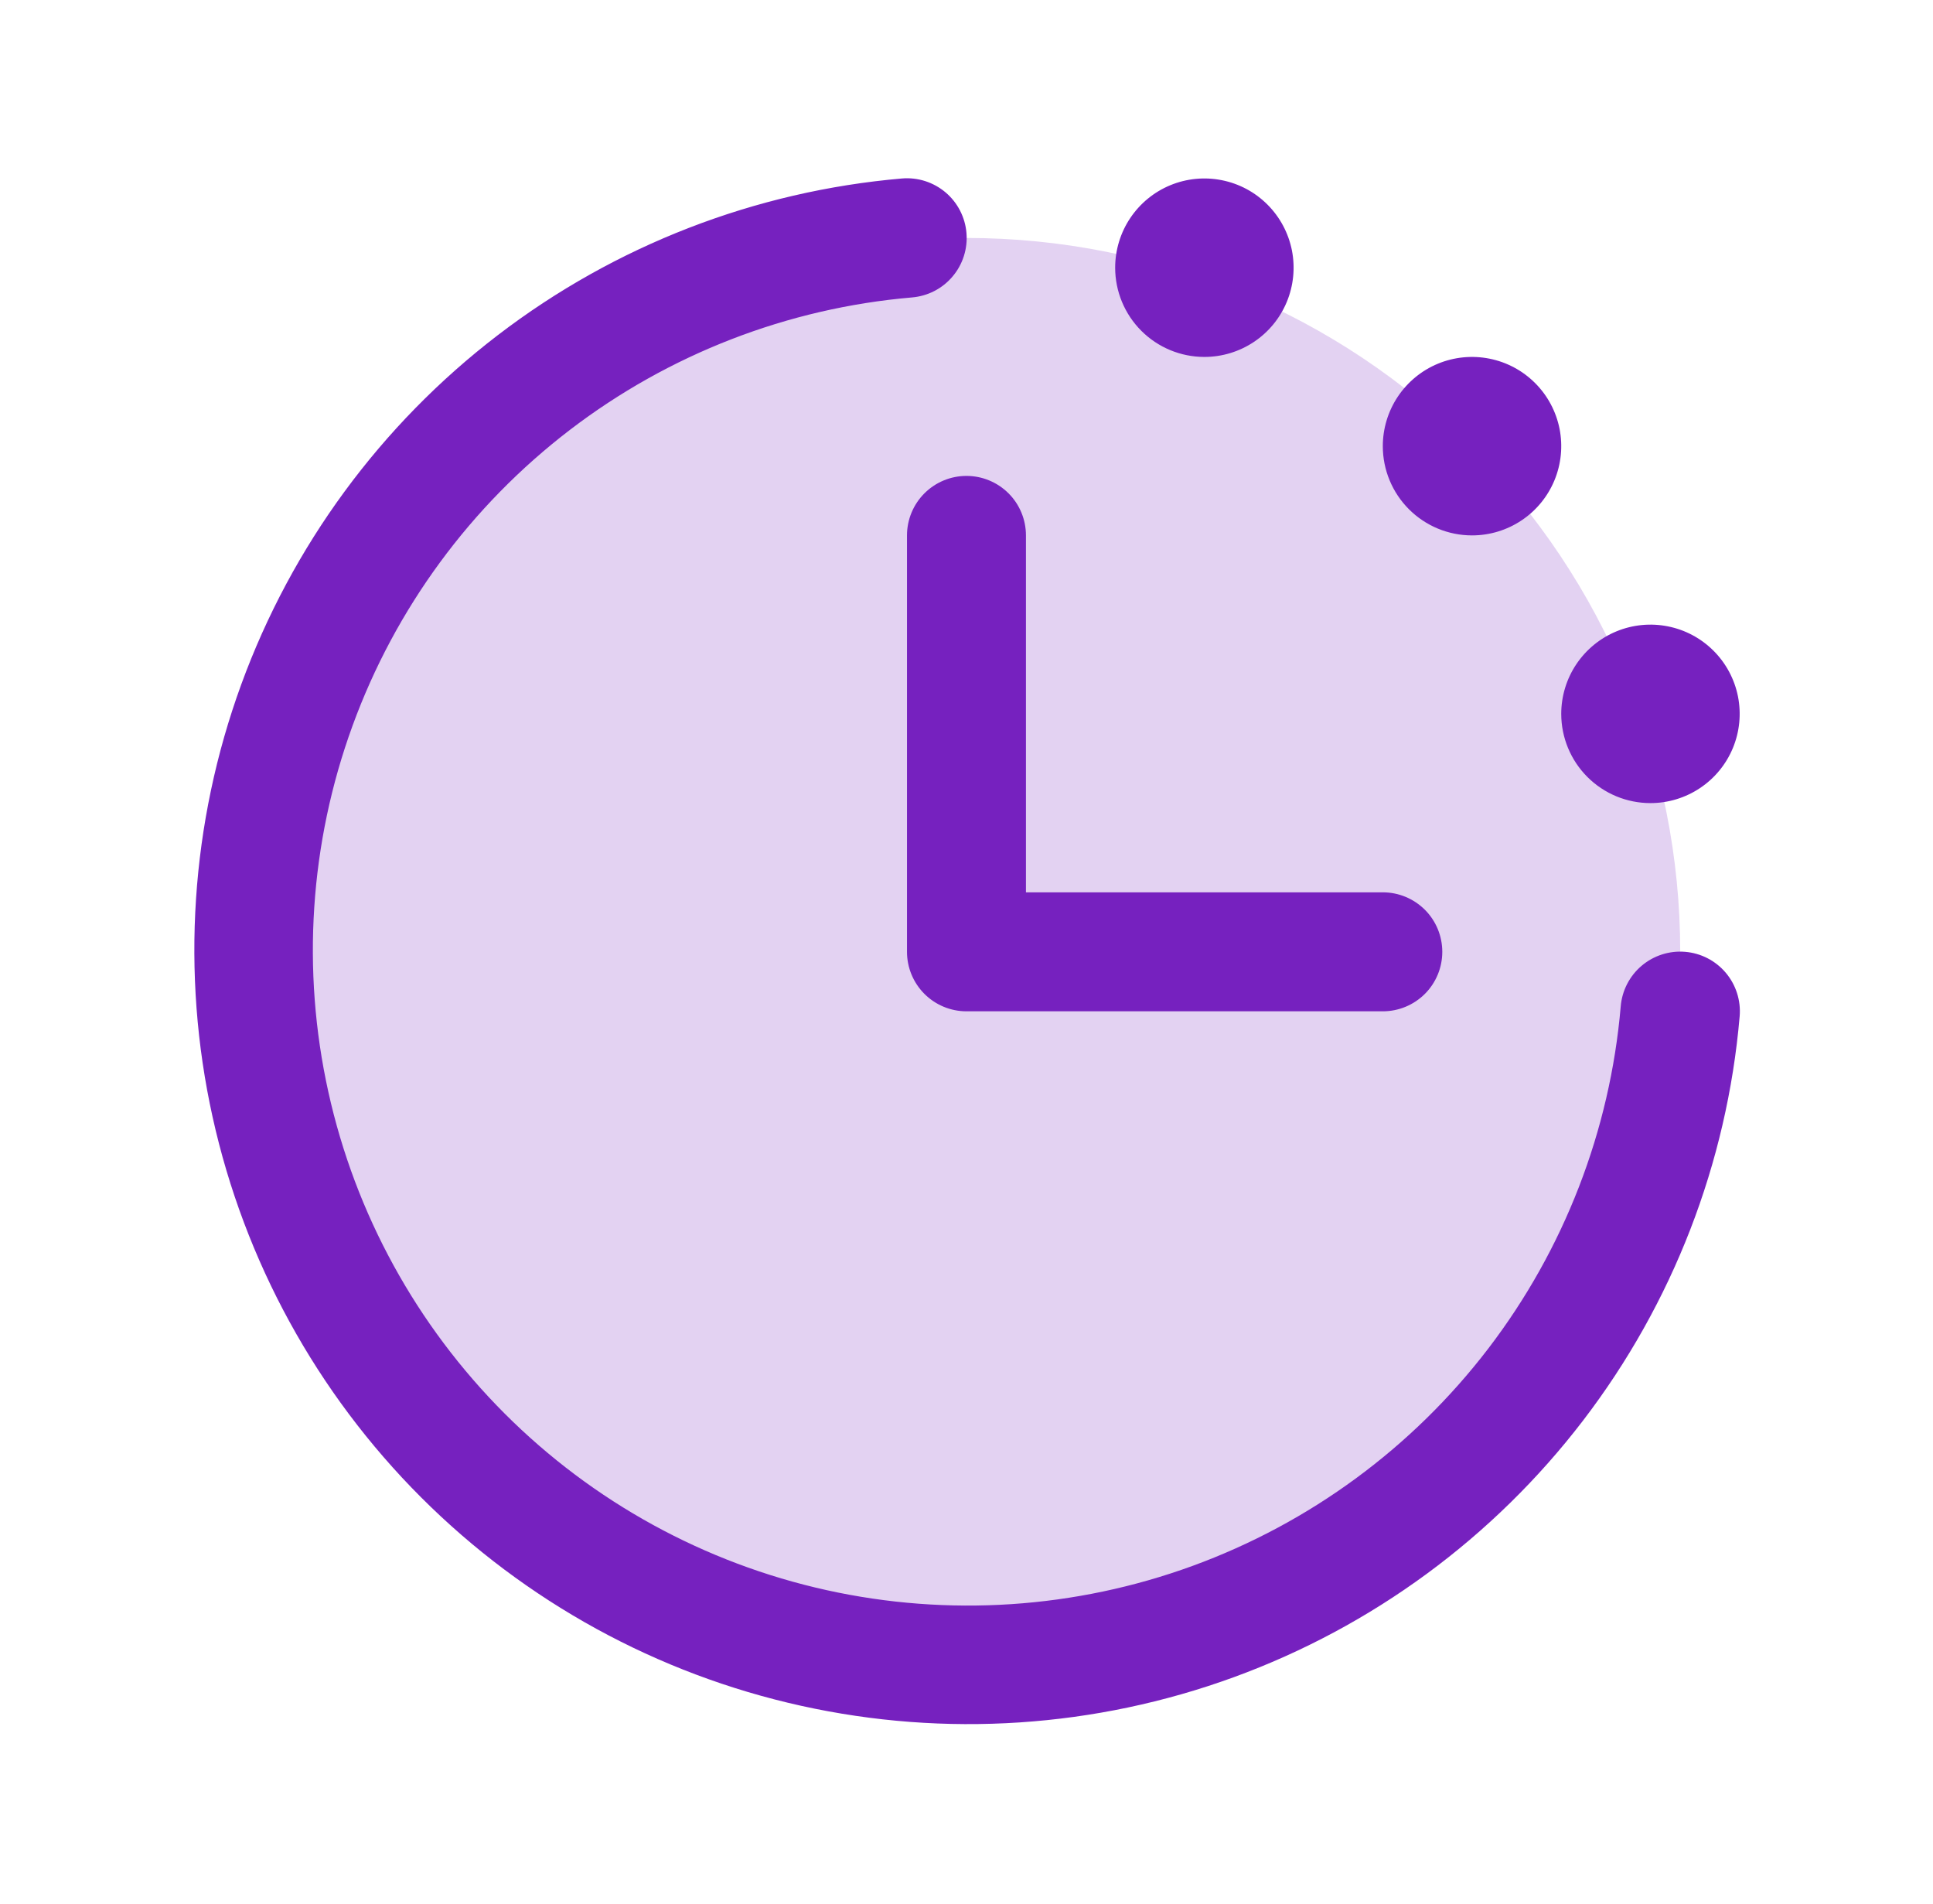
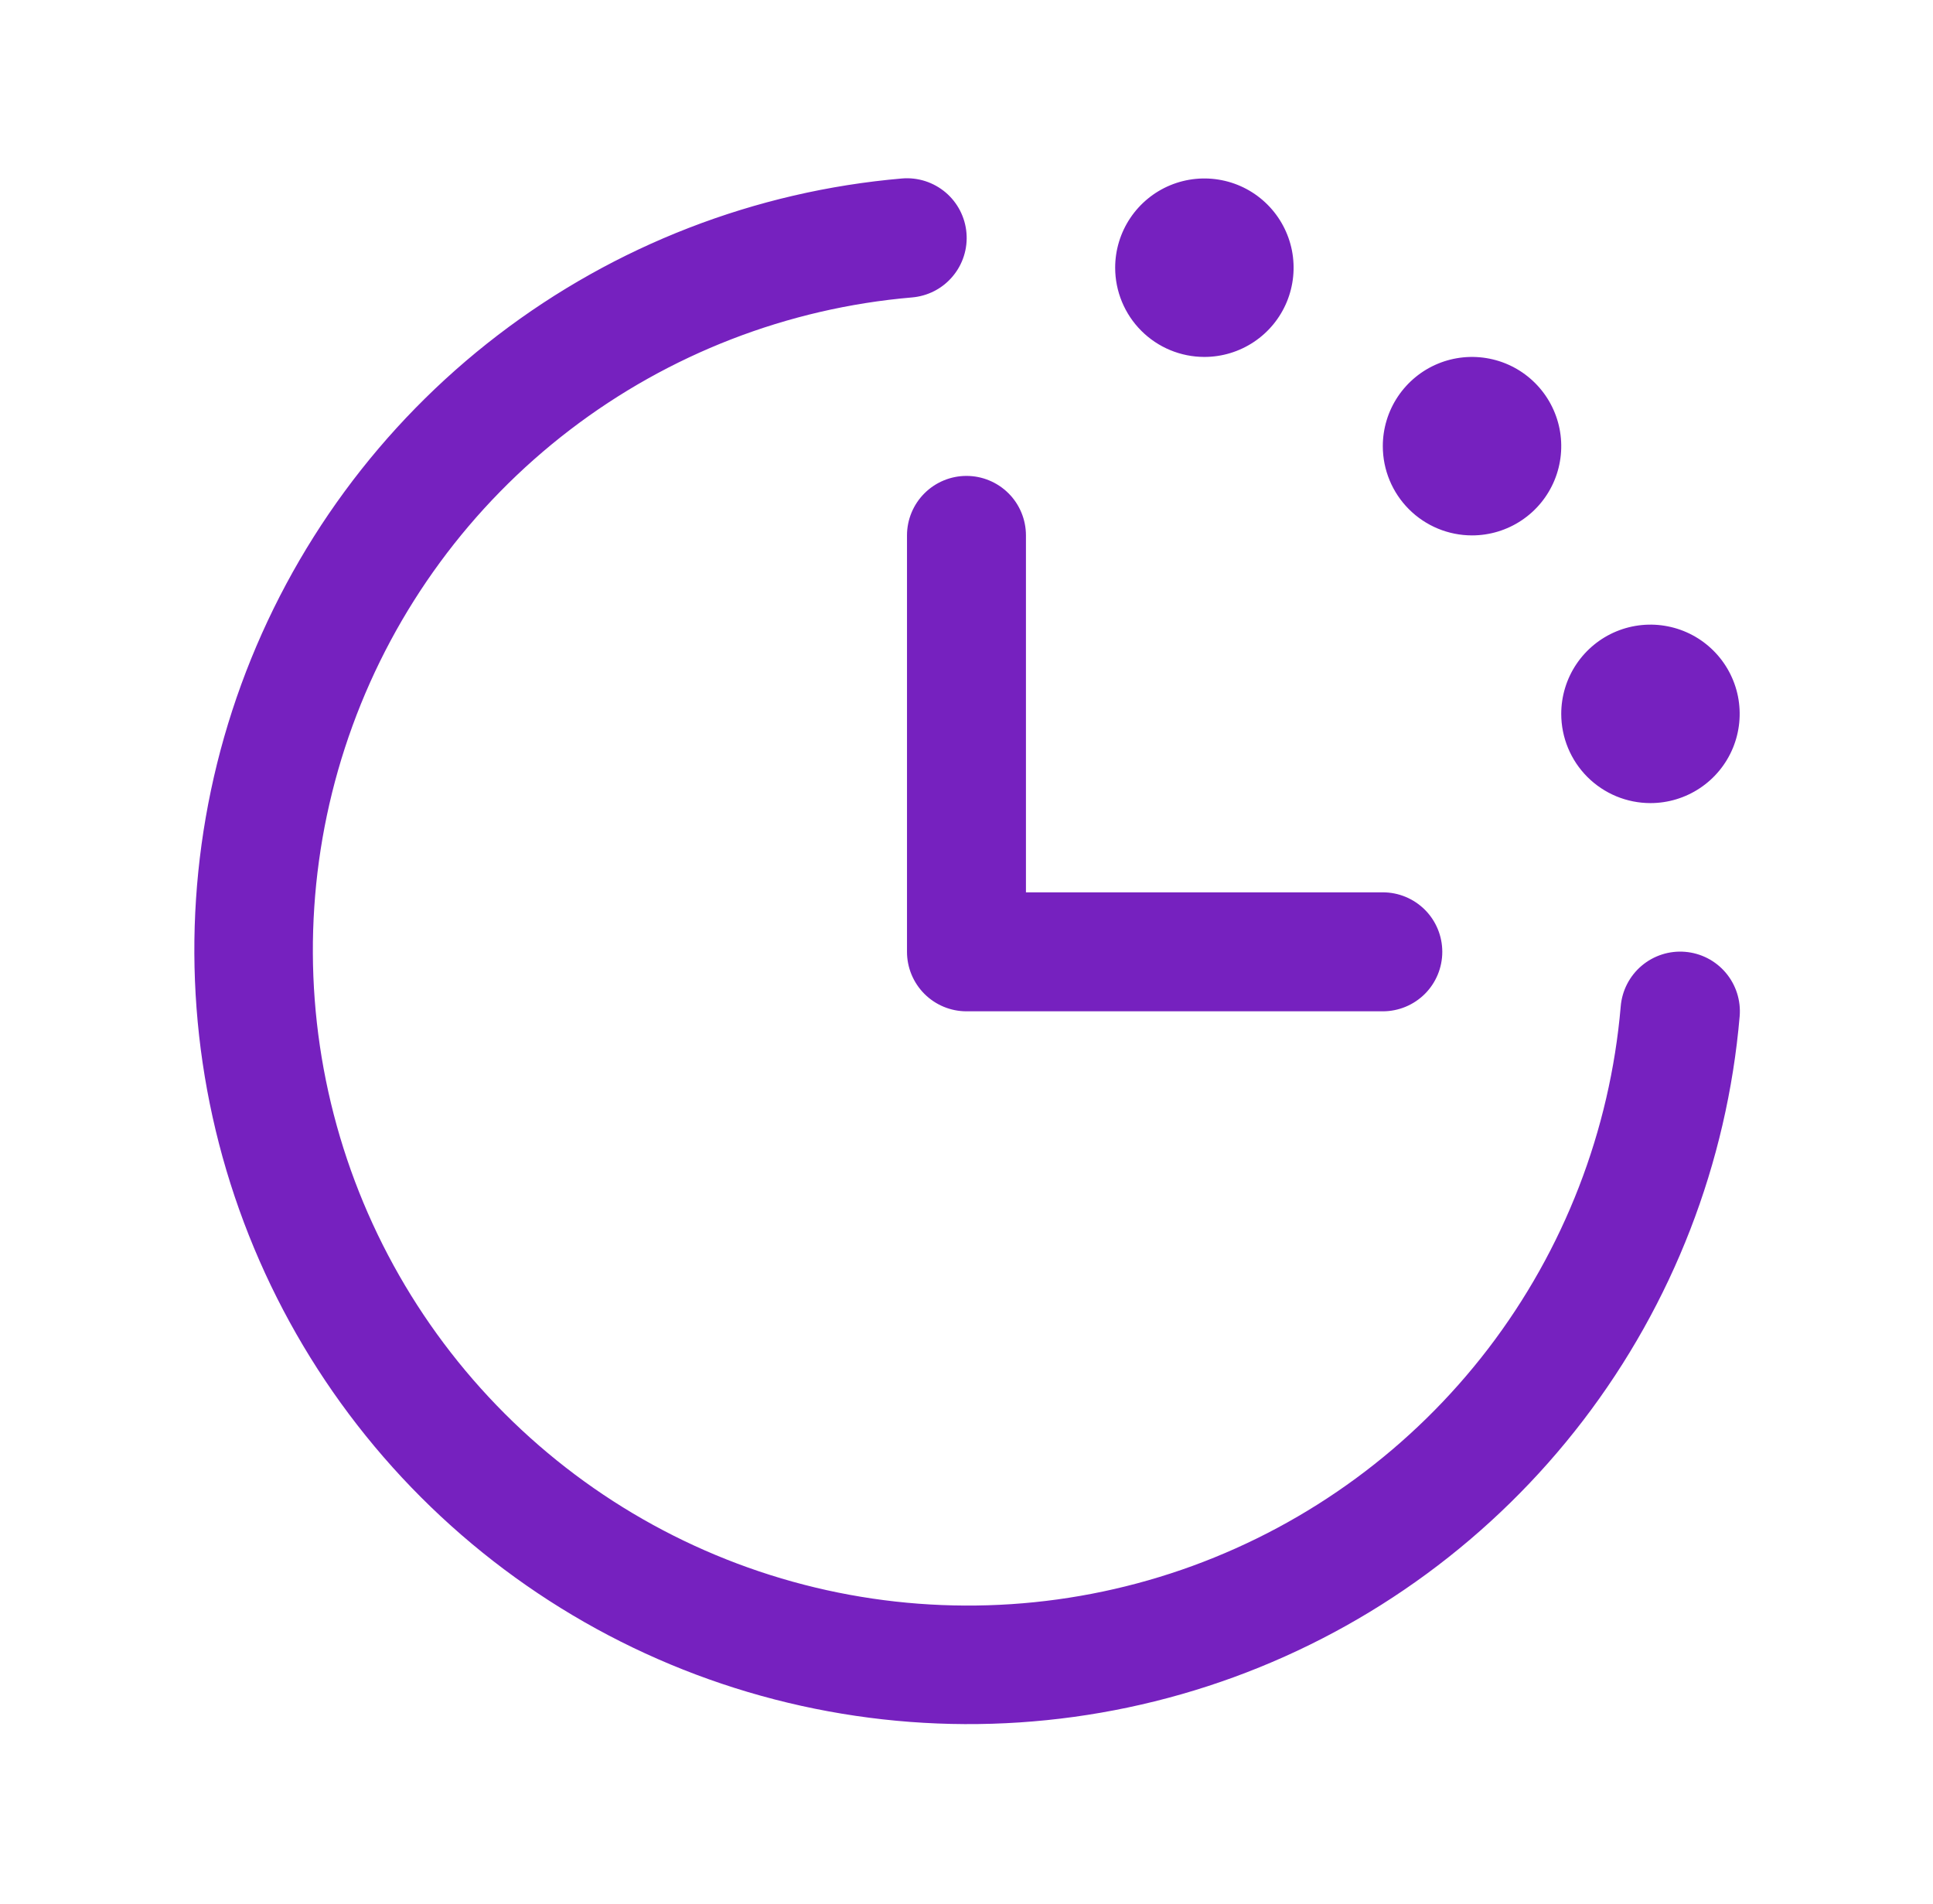
<svg xmlns="http://www.w3.org/2000/svg" width="65" height="64" viewBox="0 0 65 64" fill="none">
-   <path opacity="0.2" d="M56.5 32C56.5 36.747 55.092 41.387 52.455 45.334C49.818 49.281 46.07 52.357 41.684 54.173C37.299 55.99 32.473 56.465 27.818 55.539C23.162 54.613 18.886 52.327 15.529 48.971C12.173 45.614 9.887 41.338 8.961 36.682C8.035 32.027 8.51 27.201 10.327 22.816C12.143 18.43 15.22 14.682 19.166 12.045C23.113 9.408 27.753 8 32.5 8C38.865 8 44.97 10.529 49.471 15.029C53.971 19.53 56.5 25.635 56.5 32Z" fill="#7621BF" />
  <path d="M58.499 34.165C58.075 39.105 56.248 43.821 53.233 47.758C50.219 51.694 46.144 54.689 41.486 56.388C36.828 58.087 31.782 58.421 26.941 57.349C22.099 56.278 17.665 53.846 14.159 50.34C10.653 46.834 8.222 42.4 7.15 37.559C6.079 32.718 6.412 27.672 8.111 23.014C9.811 18.356 12.805 14.28 16.742 11.266C20.679 8.252 25.395 6.425 30.334 6C30.597 5.978 30.861 6.009 31.112 6.089C31.363 6.17 31.596 6.299 31.797 6.469C31.998 6.639 32.163 6.848 32.284 7.082C32.404 7.317 32.478 7.572 32.499 7.835C32.521 8.098 32.491 8.362 32.41 8.613C32.33 8.864 32.201 9.096 32.03 9.297C31.86 9.499 31.652 9.664 31.417 9.785C31.183 9.905 30.927 9.978 30.664 10C26.483 10.359 22.492 11.905 19.16 14.456C15.827 17.007 13.293 20.456 11.855 24.398C10.416 28.34 10.134 32.612 11.041 36.709C11.947 40.806 14.005 44.559 16.973 47.527C19.94 50.494 23.693 52.552 27.791 53.459C31.888 54.365 36.159 54.083 40.101 52.645C44.043 51.206 47.493 48.672 50.044 45.34C52.594 42.007 54.14 38.016 54.499 33.835C54.543 33.304 54.796 32.813 55.202 32.469C55.608 32.125 56.134 31.956 56.664 32C57.195 32.044 57.686 32.296 58.03 32.702C58.374 33.108 58.543 33.635 58.499 34.165ZM30.499 18V32C30.499 32.53 30.71 33.039 31.085 33.414C31.46 33.789 31.969 34 32.499 34H46.499C47.03 34 47.538 33.789 47.914 33.414C48.289 33.039 48.499 32.53 48.499 32C48.499 31.47 48.289 30.961 47.914 30.586C47.538 30.211 47.03 30 46.499 30H34.499V18C34.499 17.47 34.289 16.961 33.914 16.586C33.538 16.211 33.03 16 32.499 16C31.969 16 31.46 16.211 31.085 16.586C30.71 16.961 30.499 17.47 30.499 18ZM40.499 12C41.093 12 41.673 11.824 42.166 11.494C42.66 11.165 43.044 10.696 43.271 10.148C43.498 9.6 43.557 8.997 43.442 8.415C43.326 7.833 43.04 7.298 42.621 6.879C42.201 6.459 41.667 6.173 41.085 6.058C40.503 5.942 39.9 6.001 39.351 6.228C38.803 6.455 38.335 6.84 38.005 7.333C37.675 7.827 37.499 8.407 37.499 9C37.499 9.796 37.816 10.559 38.378 11.121C38.941 11.684 39.704 12 40.499 12ZM49.499 18C50.093 18 50.673 17.824 51.166 17.494C51.66 17.165 52.044 16.696 52.271 16.148C52.498 15.6 52.557 14.997 52.442 14.415C52.326 13.833 52.04 13.298 51.621 12.879C51.201 12.459 50.667 12.173 50.085 12.058C49.503 11.942 48.9 12.001 48.351 12.228C47.803 12.455 47.335 12.84 47.005 13.333C46.675 13.827 46.499 14.407 46.499 15C46.499 15.796 46.816 16.559 47.378 17.121C47.941 17.684 48.704 18 49.499 18ZM55.499 27C56.093 27 56.673 26.824 57.166 26.494C57.66 26.165 58.044 25.696 58.271 25.148C58.498 24.6 58.557 23.997 58.442 23.415C58.326 22.833 58.04 22.298 57.621 21.879C57.201 21.459 56.667 21.173 56.085 21.058C55.503 20.942 54.9 21.001 54.351 21.228C53.803 21.455 53.335 21.84 53.005 22.333C52.675 22.827 52.499 23.407 52.499 24C52.499 24.796 52.816 25.559 53.378 26.121C53.941 26.684 54.704 27 55.499 27Z" fill="#7621BF" />
</svg>